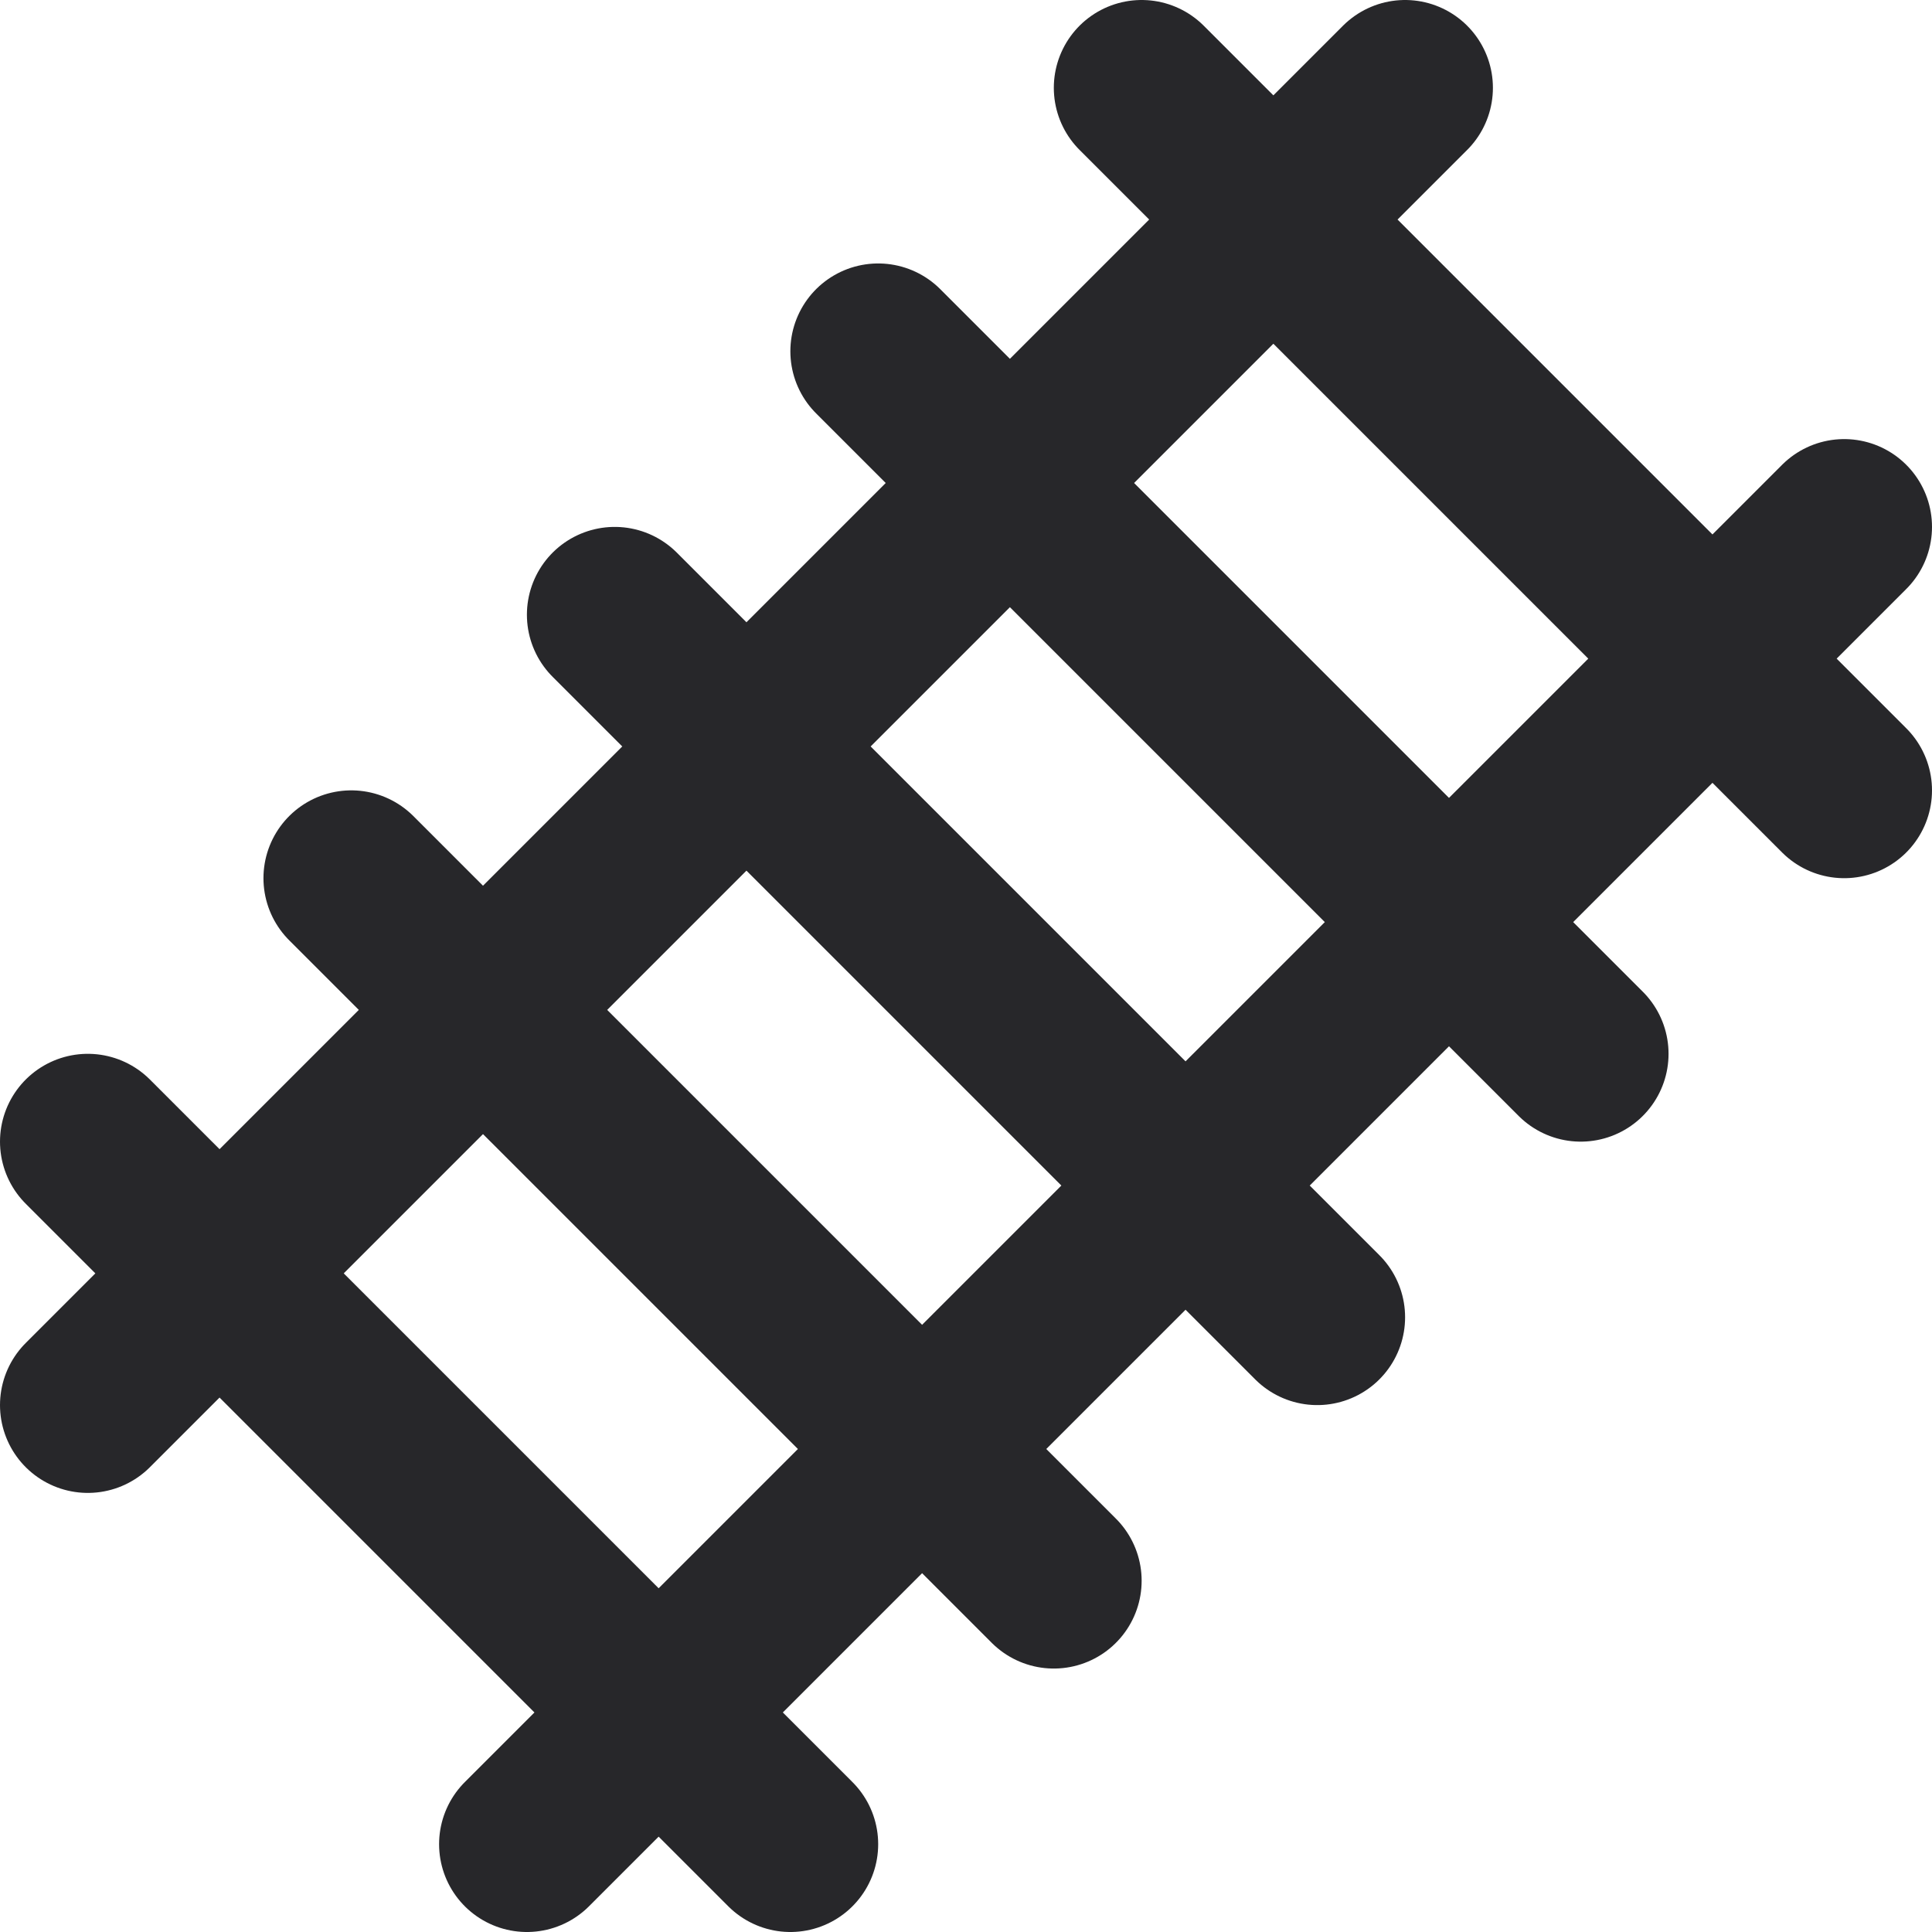
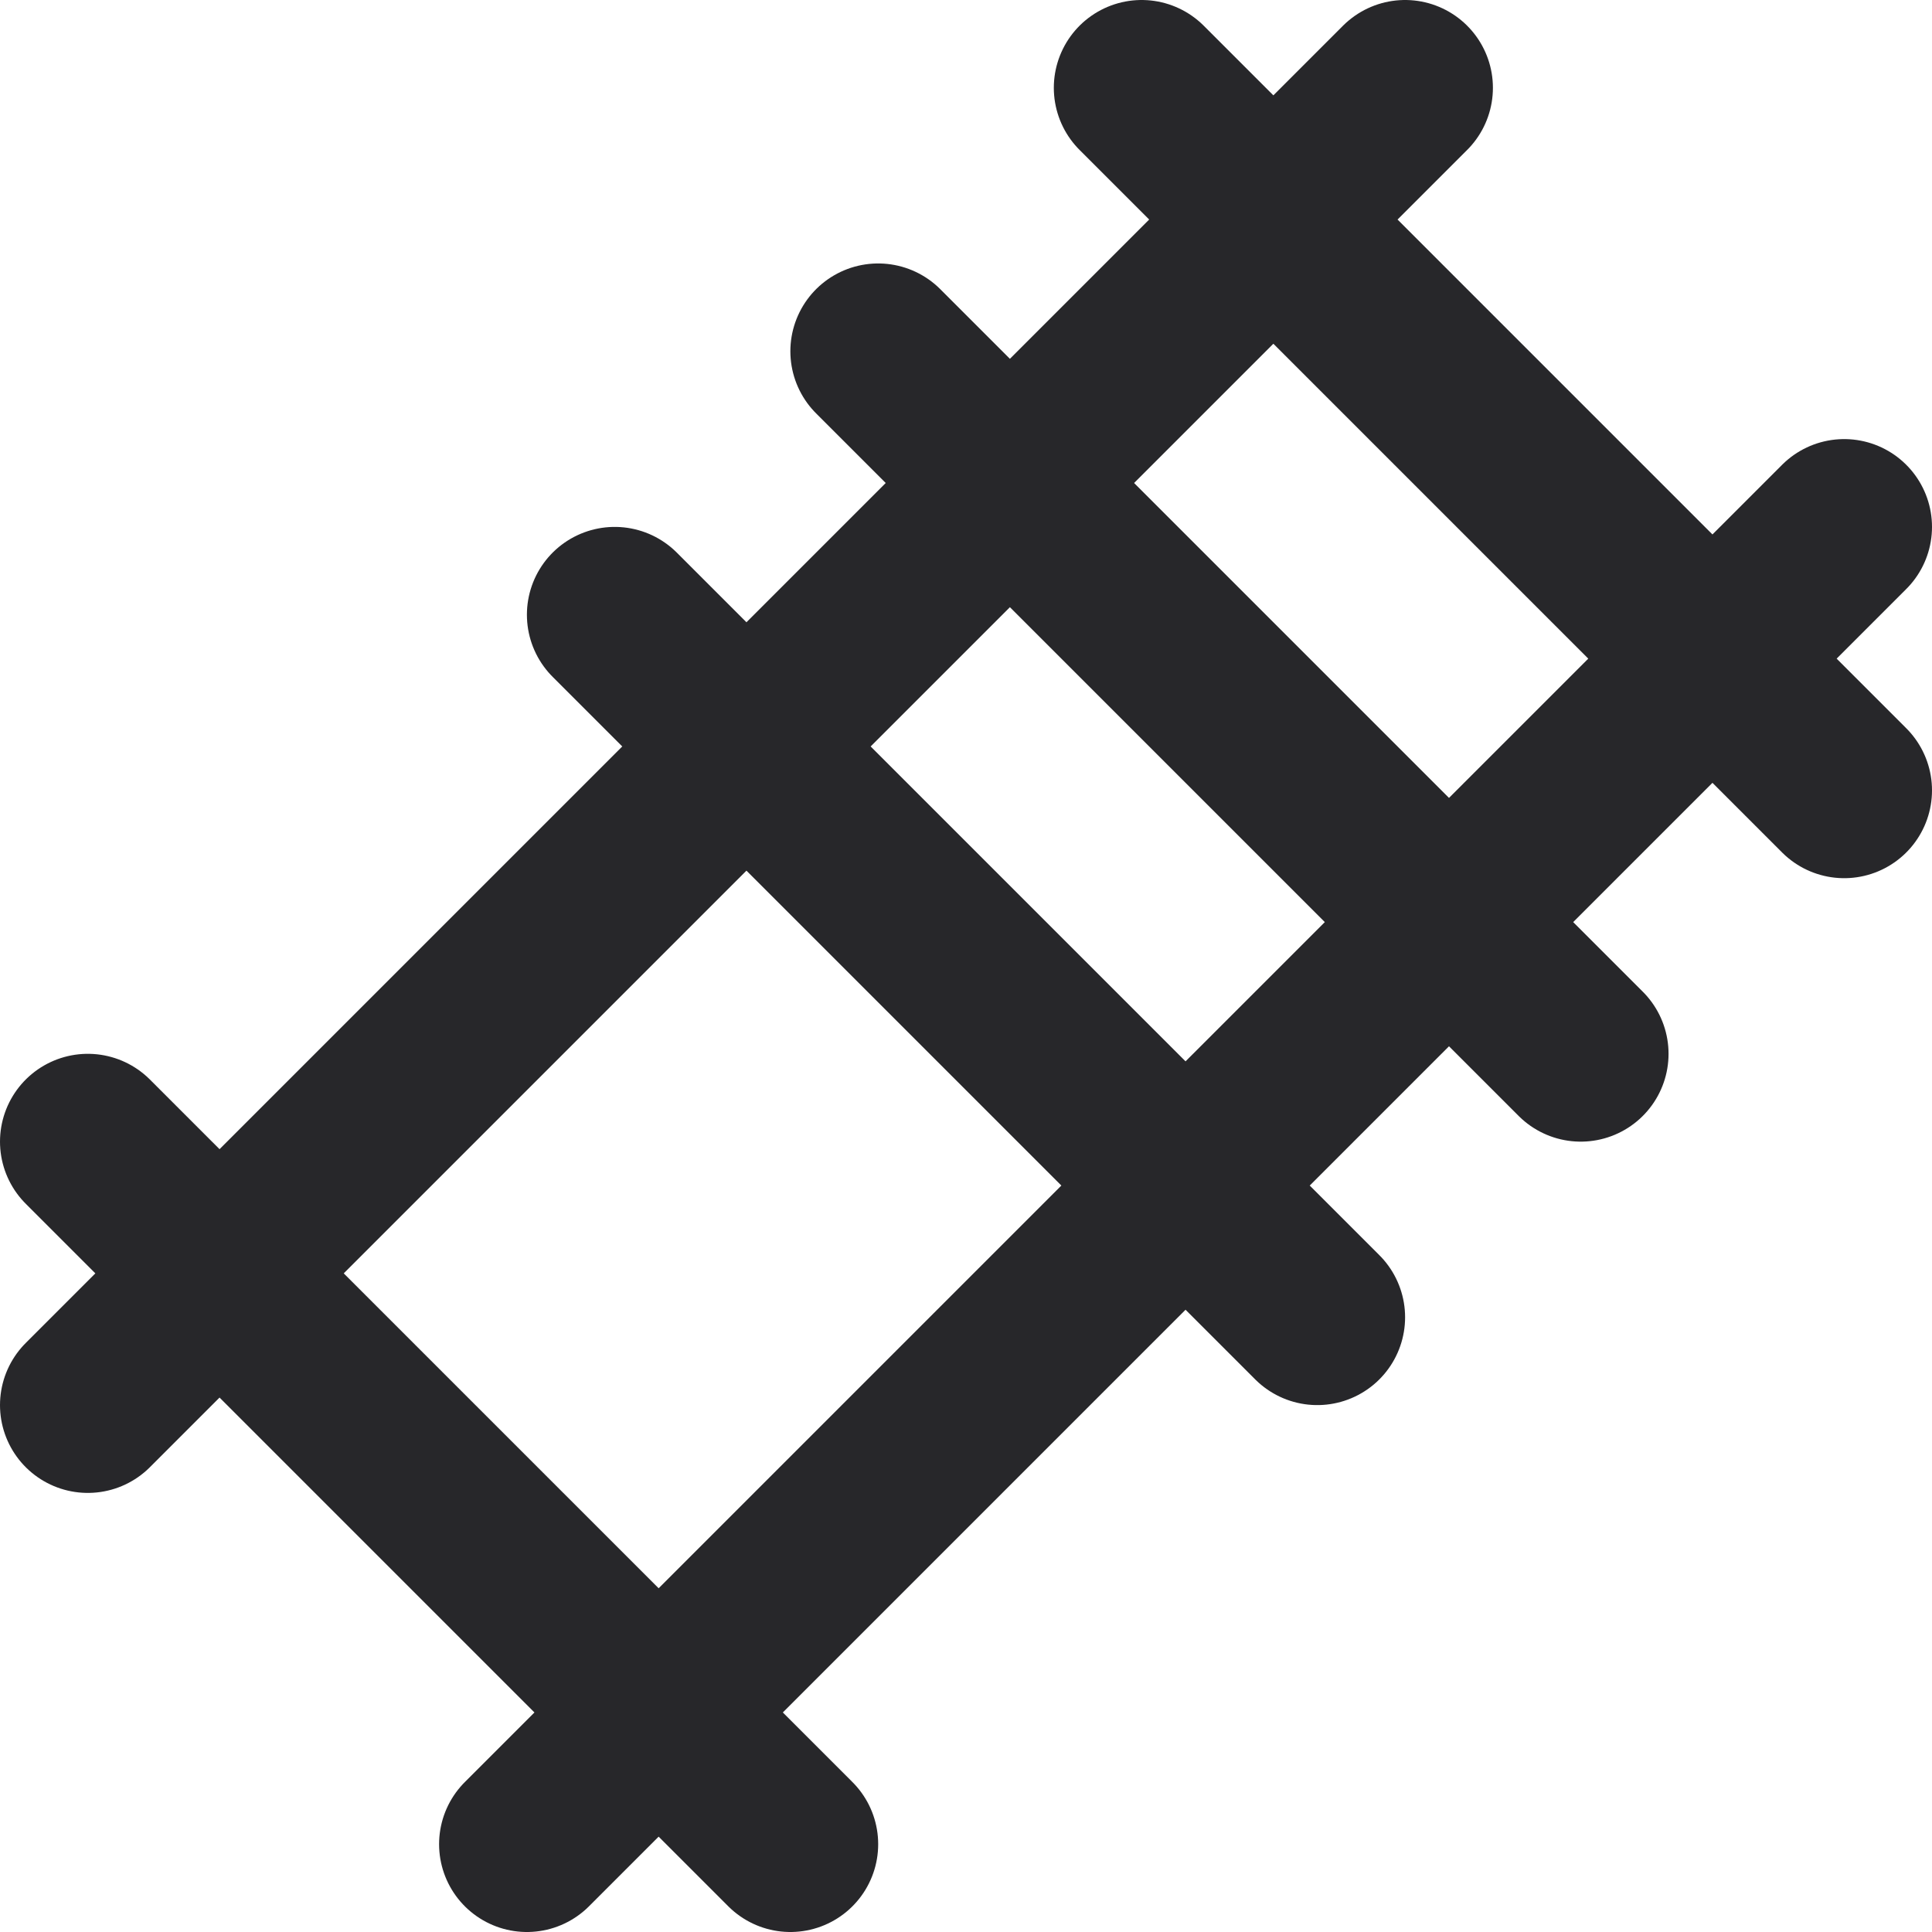
<svg xmlns="http://www.w3.org/2000/svg" width="22" height="22" viewBox="0 0 22 22" fill="none">
-   <path d="M1 16L16 1M1 13L9 21M4 10L12 18M7 7L15 15M10 4L18 12M13 1L21 9M6 21L21 6" stroke="#27272A" stroke-width="2" stroke-linecap="round" stroke-linejoin="round" />
+   <path d="M1 16L16 1M1 13L9 21M4 10M7 7L15 15M10 4L18 12M13 1L21 9M6 21L21 6" stroke="#27272A" stroke-width="2" stroke-linecap="round" stroke-linejoin="round" />
</svg>